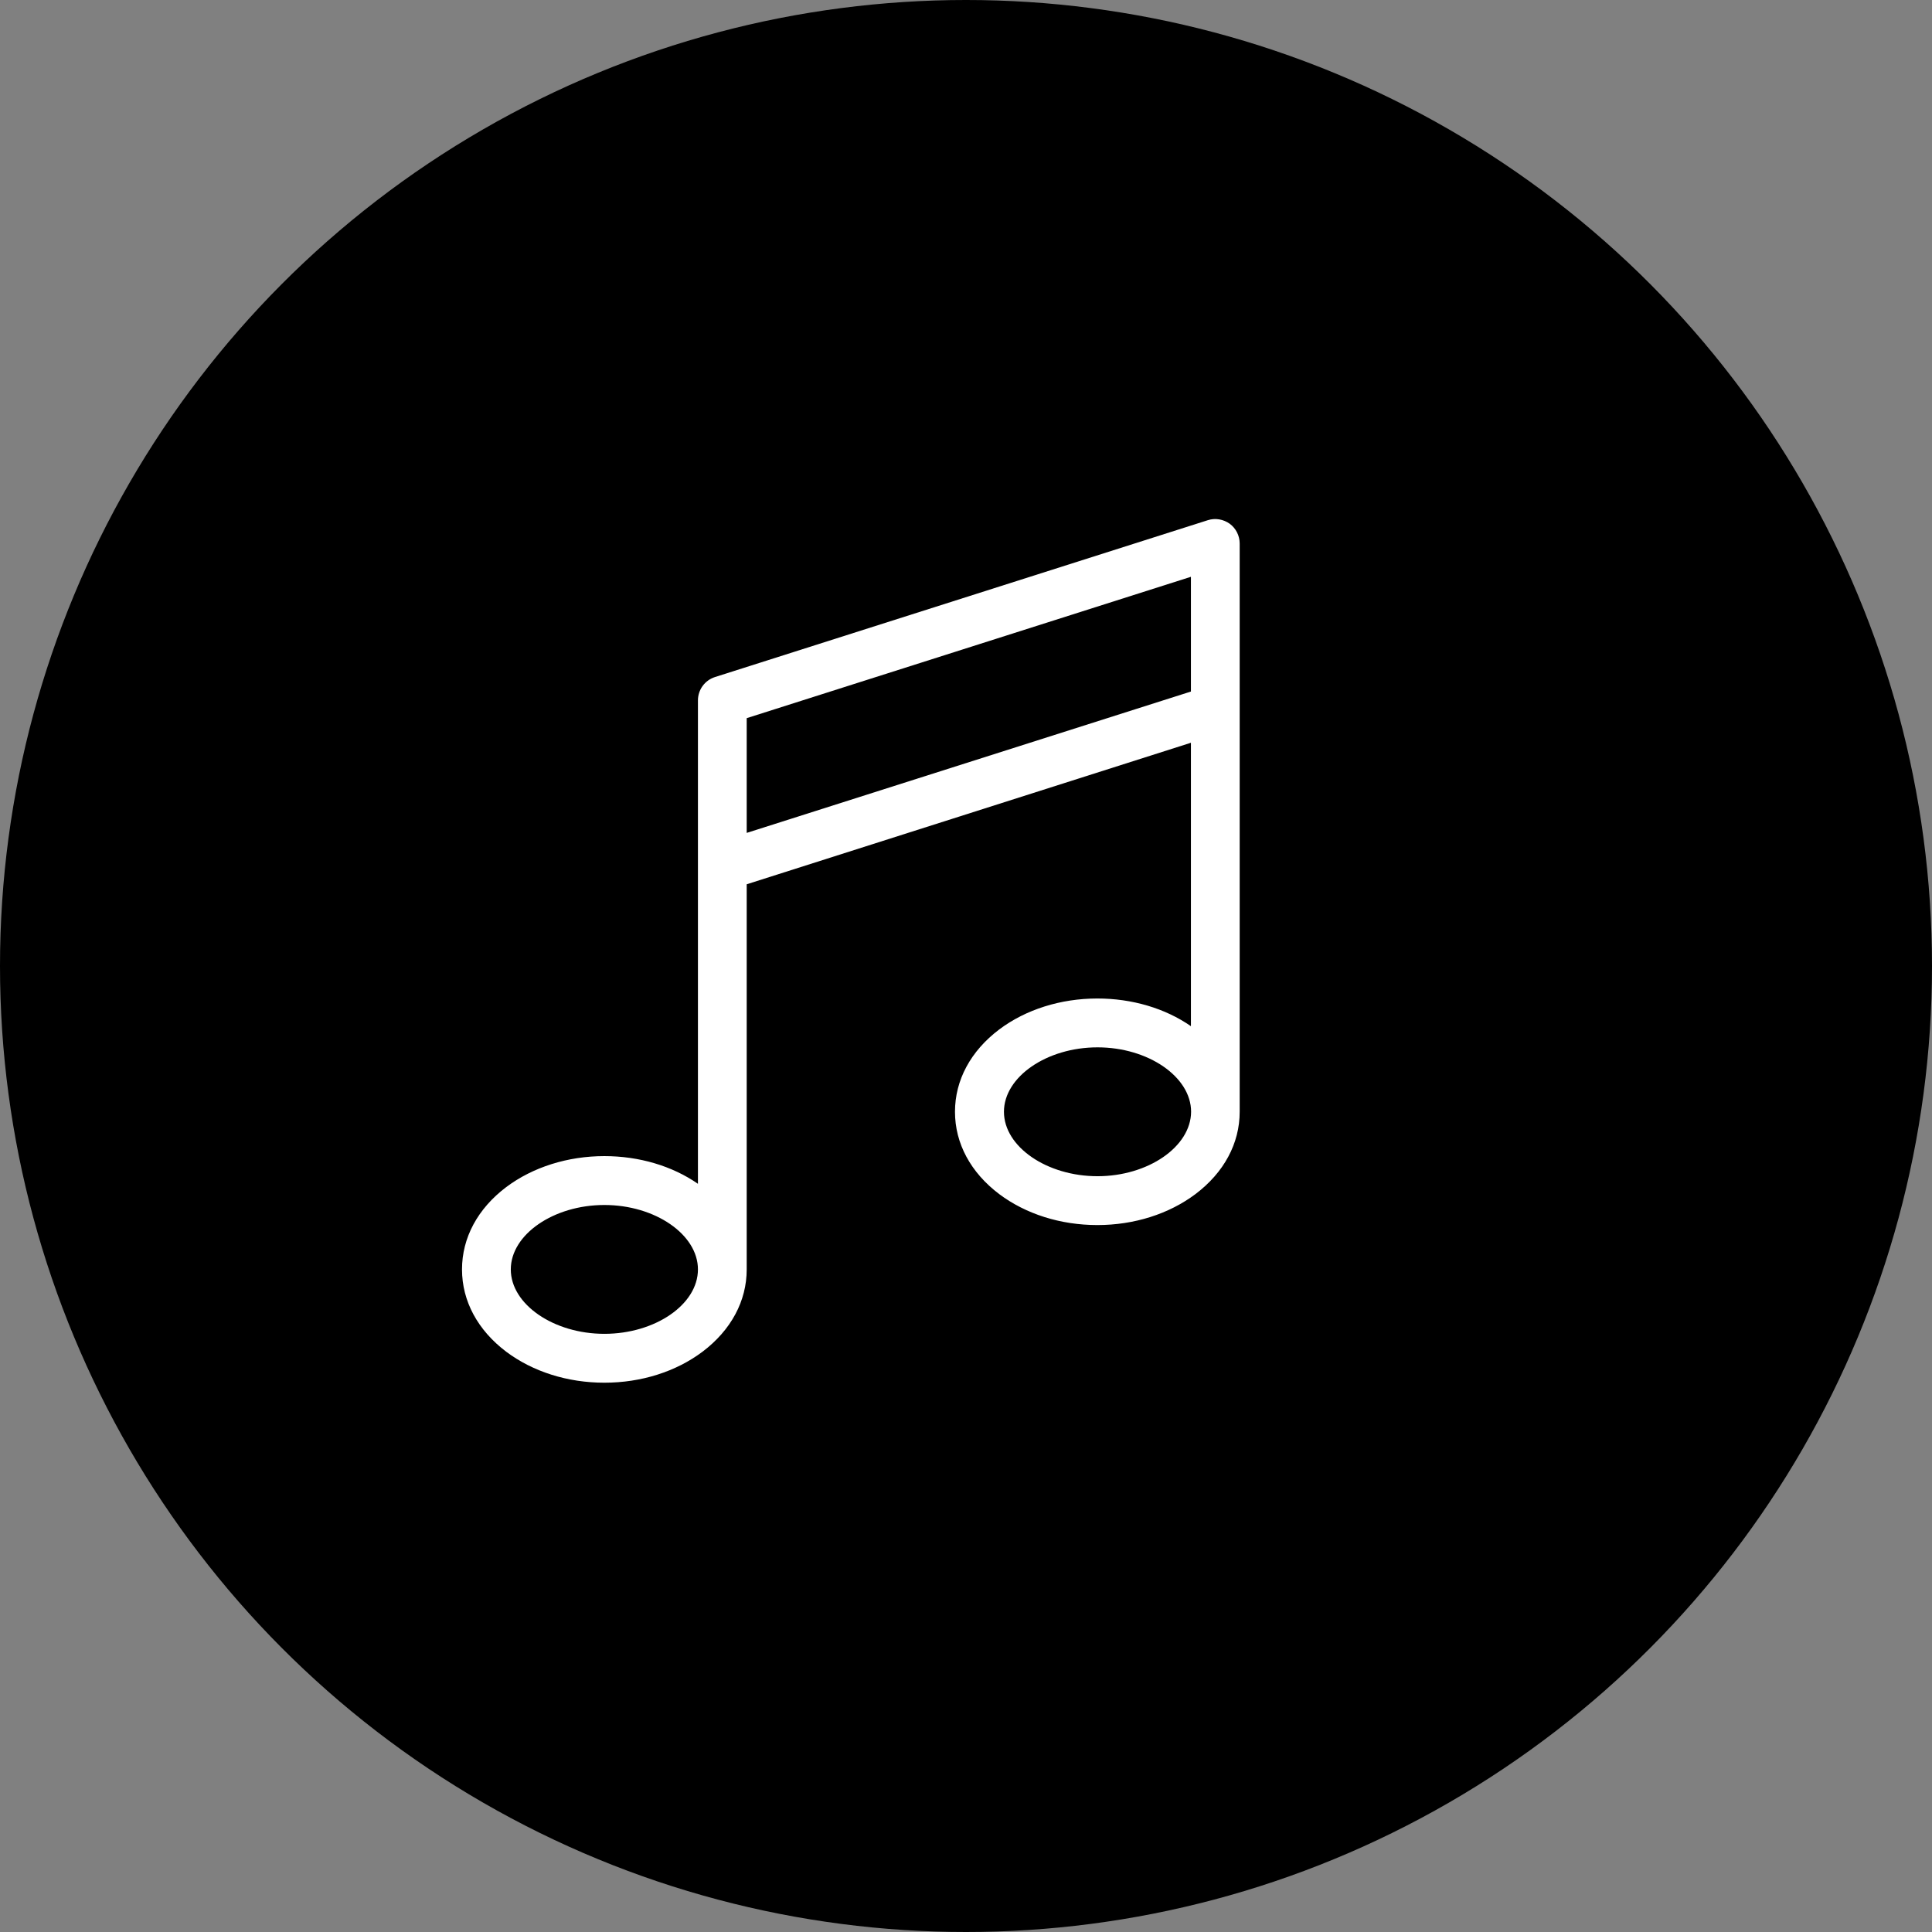
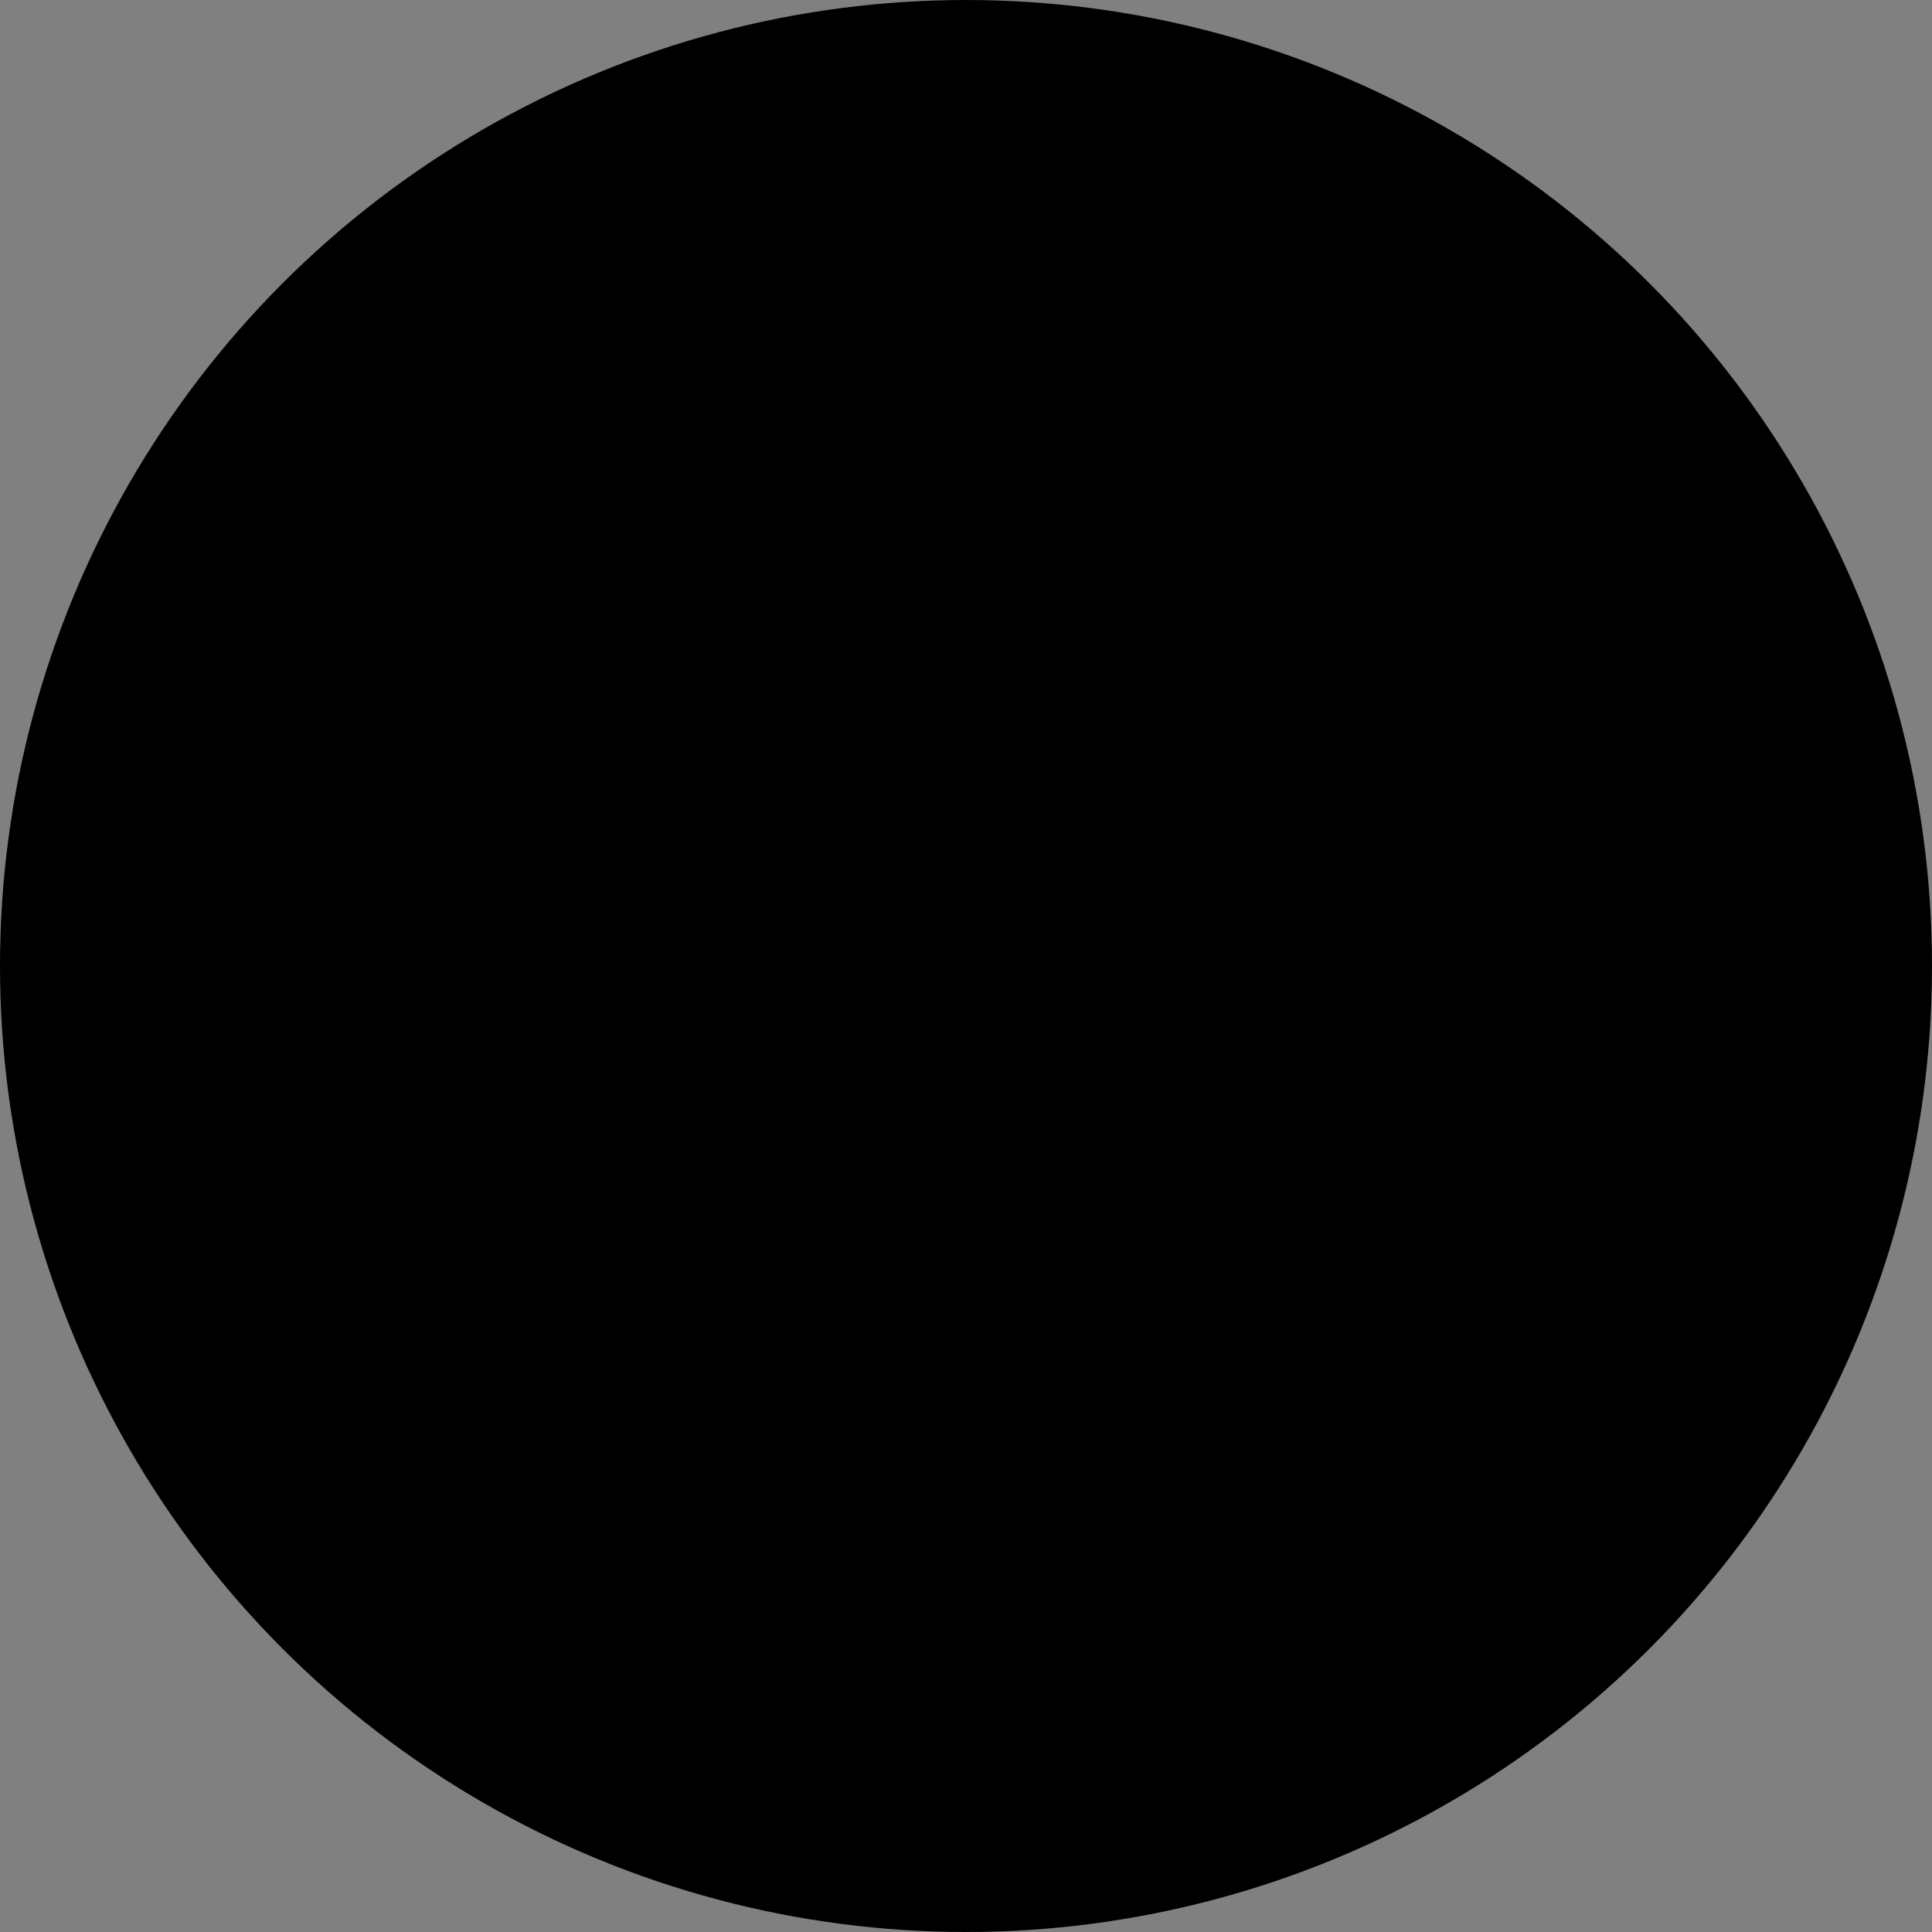
<svg xmlns="http://www.w3.org/2000/svg" width="67px" height="67px" viewBox="0 0 67 67" version="1.1">
  <rect x="0" y="0" width="67" height="67" fill="#808080" stroke="none" />
  <title>Group 5</title>
  <desc>Created with Sketch.</desc>
  <defs />
  <g id="Page-1" stroke="none" stroke-width="1" fill="none" fill-rule="evenodd">
    <g id="Icons" transform="translate(-932, -1780)">
      <g id="Group-5" transform="translate(932, 1780)">
        <circle id="Oval-2" fill="#000000" cx="33.5" cy="33.5" r="33.5" />
        <g id="musical-note" transform="translate(16, 18)" fill-rule="nonzero" fill="#FFFFFF">
-           <path d="M26.991,6.597 L26.991,0.848 C26.991,0.578 26.86,0.321 26.647,0.164 C26.427,0.007 26.145,-0.043 25.889,0.039 L8.793,5.48 C8.442,5.593 8.204,5.919 8.204,6.29 L8.204,12.045 L8.204,12.051 L8.204,23.053 C7.308,22.432 6.162,22.093 4.959,22.093 C3.687,22.093 2.478,22.476 1.557,23.166 C0.567,23.913 0.022,24.924 0.022,26.022 C0.022,27.12 0.567,28.131 1.557,28.878 C2.478,29.568 3.681,29.951 4.959,29.951 C6.237,29.951 7.44,29.568 8.36,28.878 C9.35,28.131 9.895,27.12 9.895,26.022 L9.895,12.666 L25.3,7.758 L25.3,17.587 C24.404,16.965 23.257,16.627 22.055,16.627 C20.783,16.627 19.574,17.009 18.653,17.7 C17.663,18.447 17.118,19.457 17.118,20.555 C17.118,21.654 17.663,22.664 18.653,23.411 C19.574,24.101 20.777,24.484 22.055,24.484 C23.333,24.484 24.535,24.101 25.456,23.411 C26.446,22.664 26.991,21.654 26.991,20.555 L26.991,6.604 L26.991,6.597 Z M4.959,28.256 C3.199,28.256 1.714,27.233 1.714,26.022 C1.714,24.811 3.199,23.788 4.959,23.788 C6.719,23.788 8.204,24.811 8.204,26.022 C8.204,27.239 6.719,28.256 4.959,28.256 Z M9.895,10.884 L9.895,6.905 L25.3,2.003 L25.3,5.982 L9.895,10.884 Z M22.061,22.79 C20.301,22.79 18.816,21.767 18.816,20.555 C18.816,19.344 20.301,18.321 22.061,18.321 C23.821,18.321 25.306,19.344 25.306,20.555 C25.3,21.767 23.815,22.79 22.061,22.79 Z" id="Shape" />
-         </g>
+           </g>
      </g>
    </g>
  </g>
</svg>